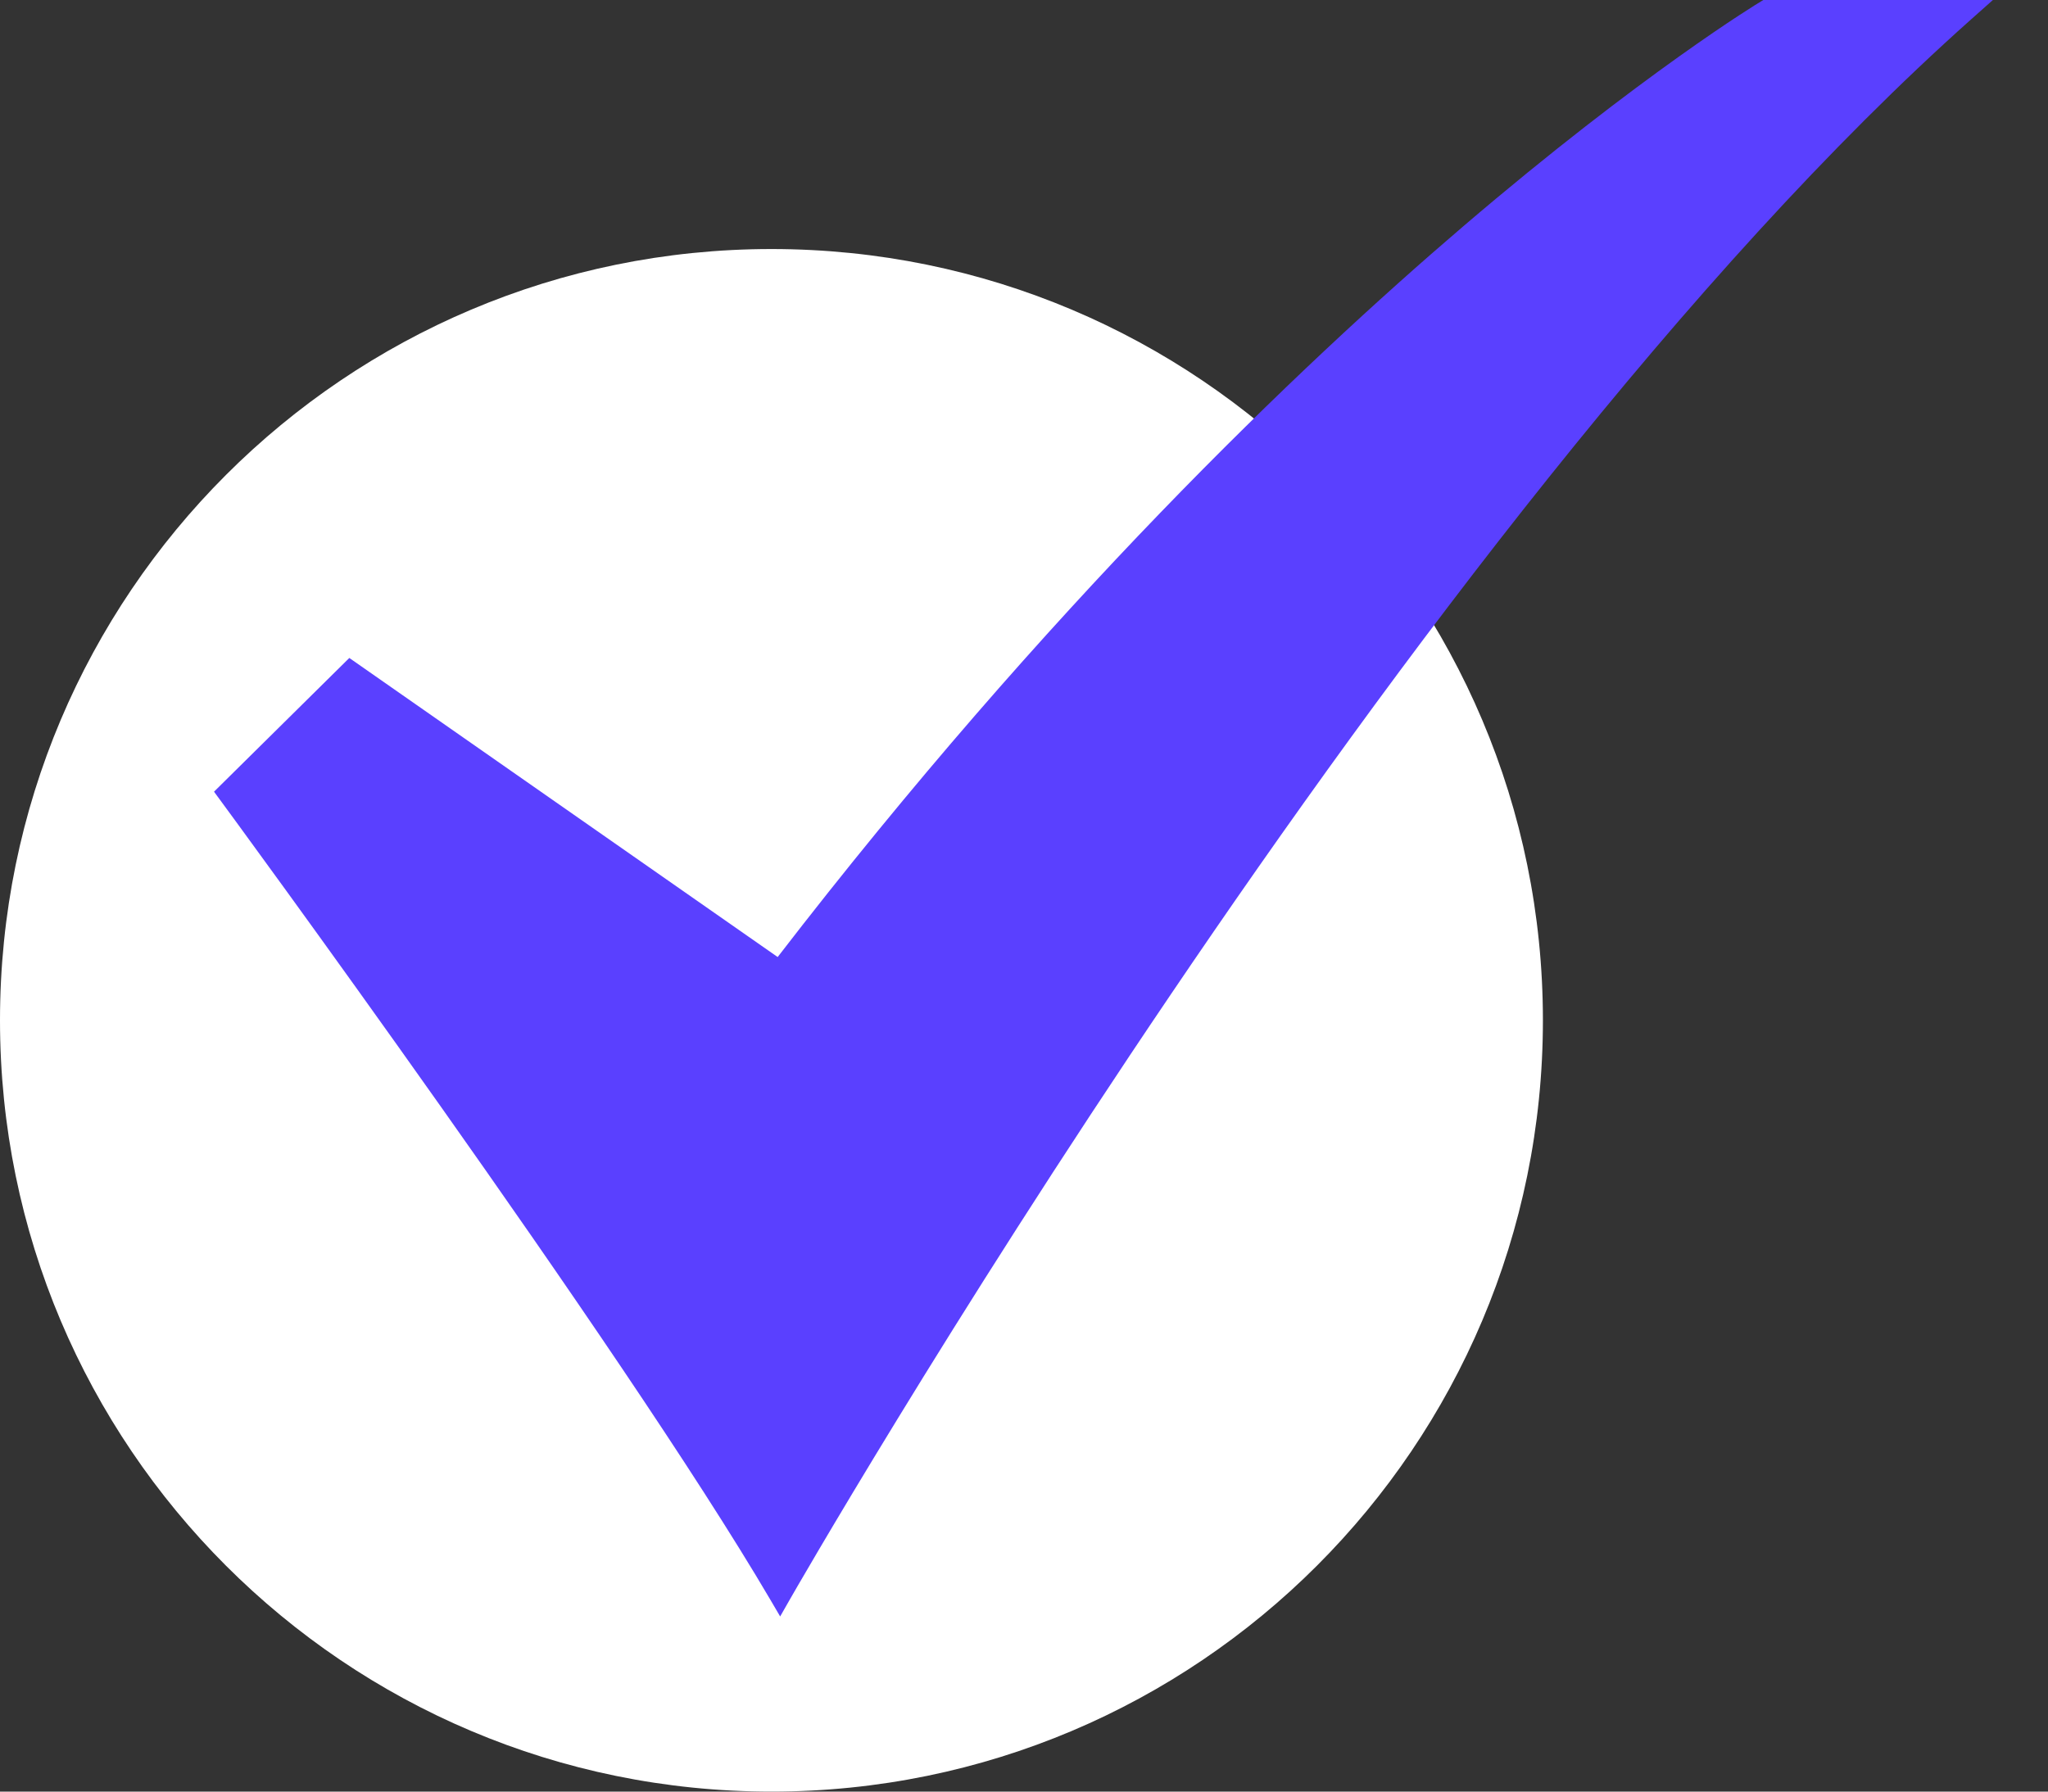
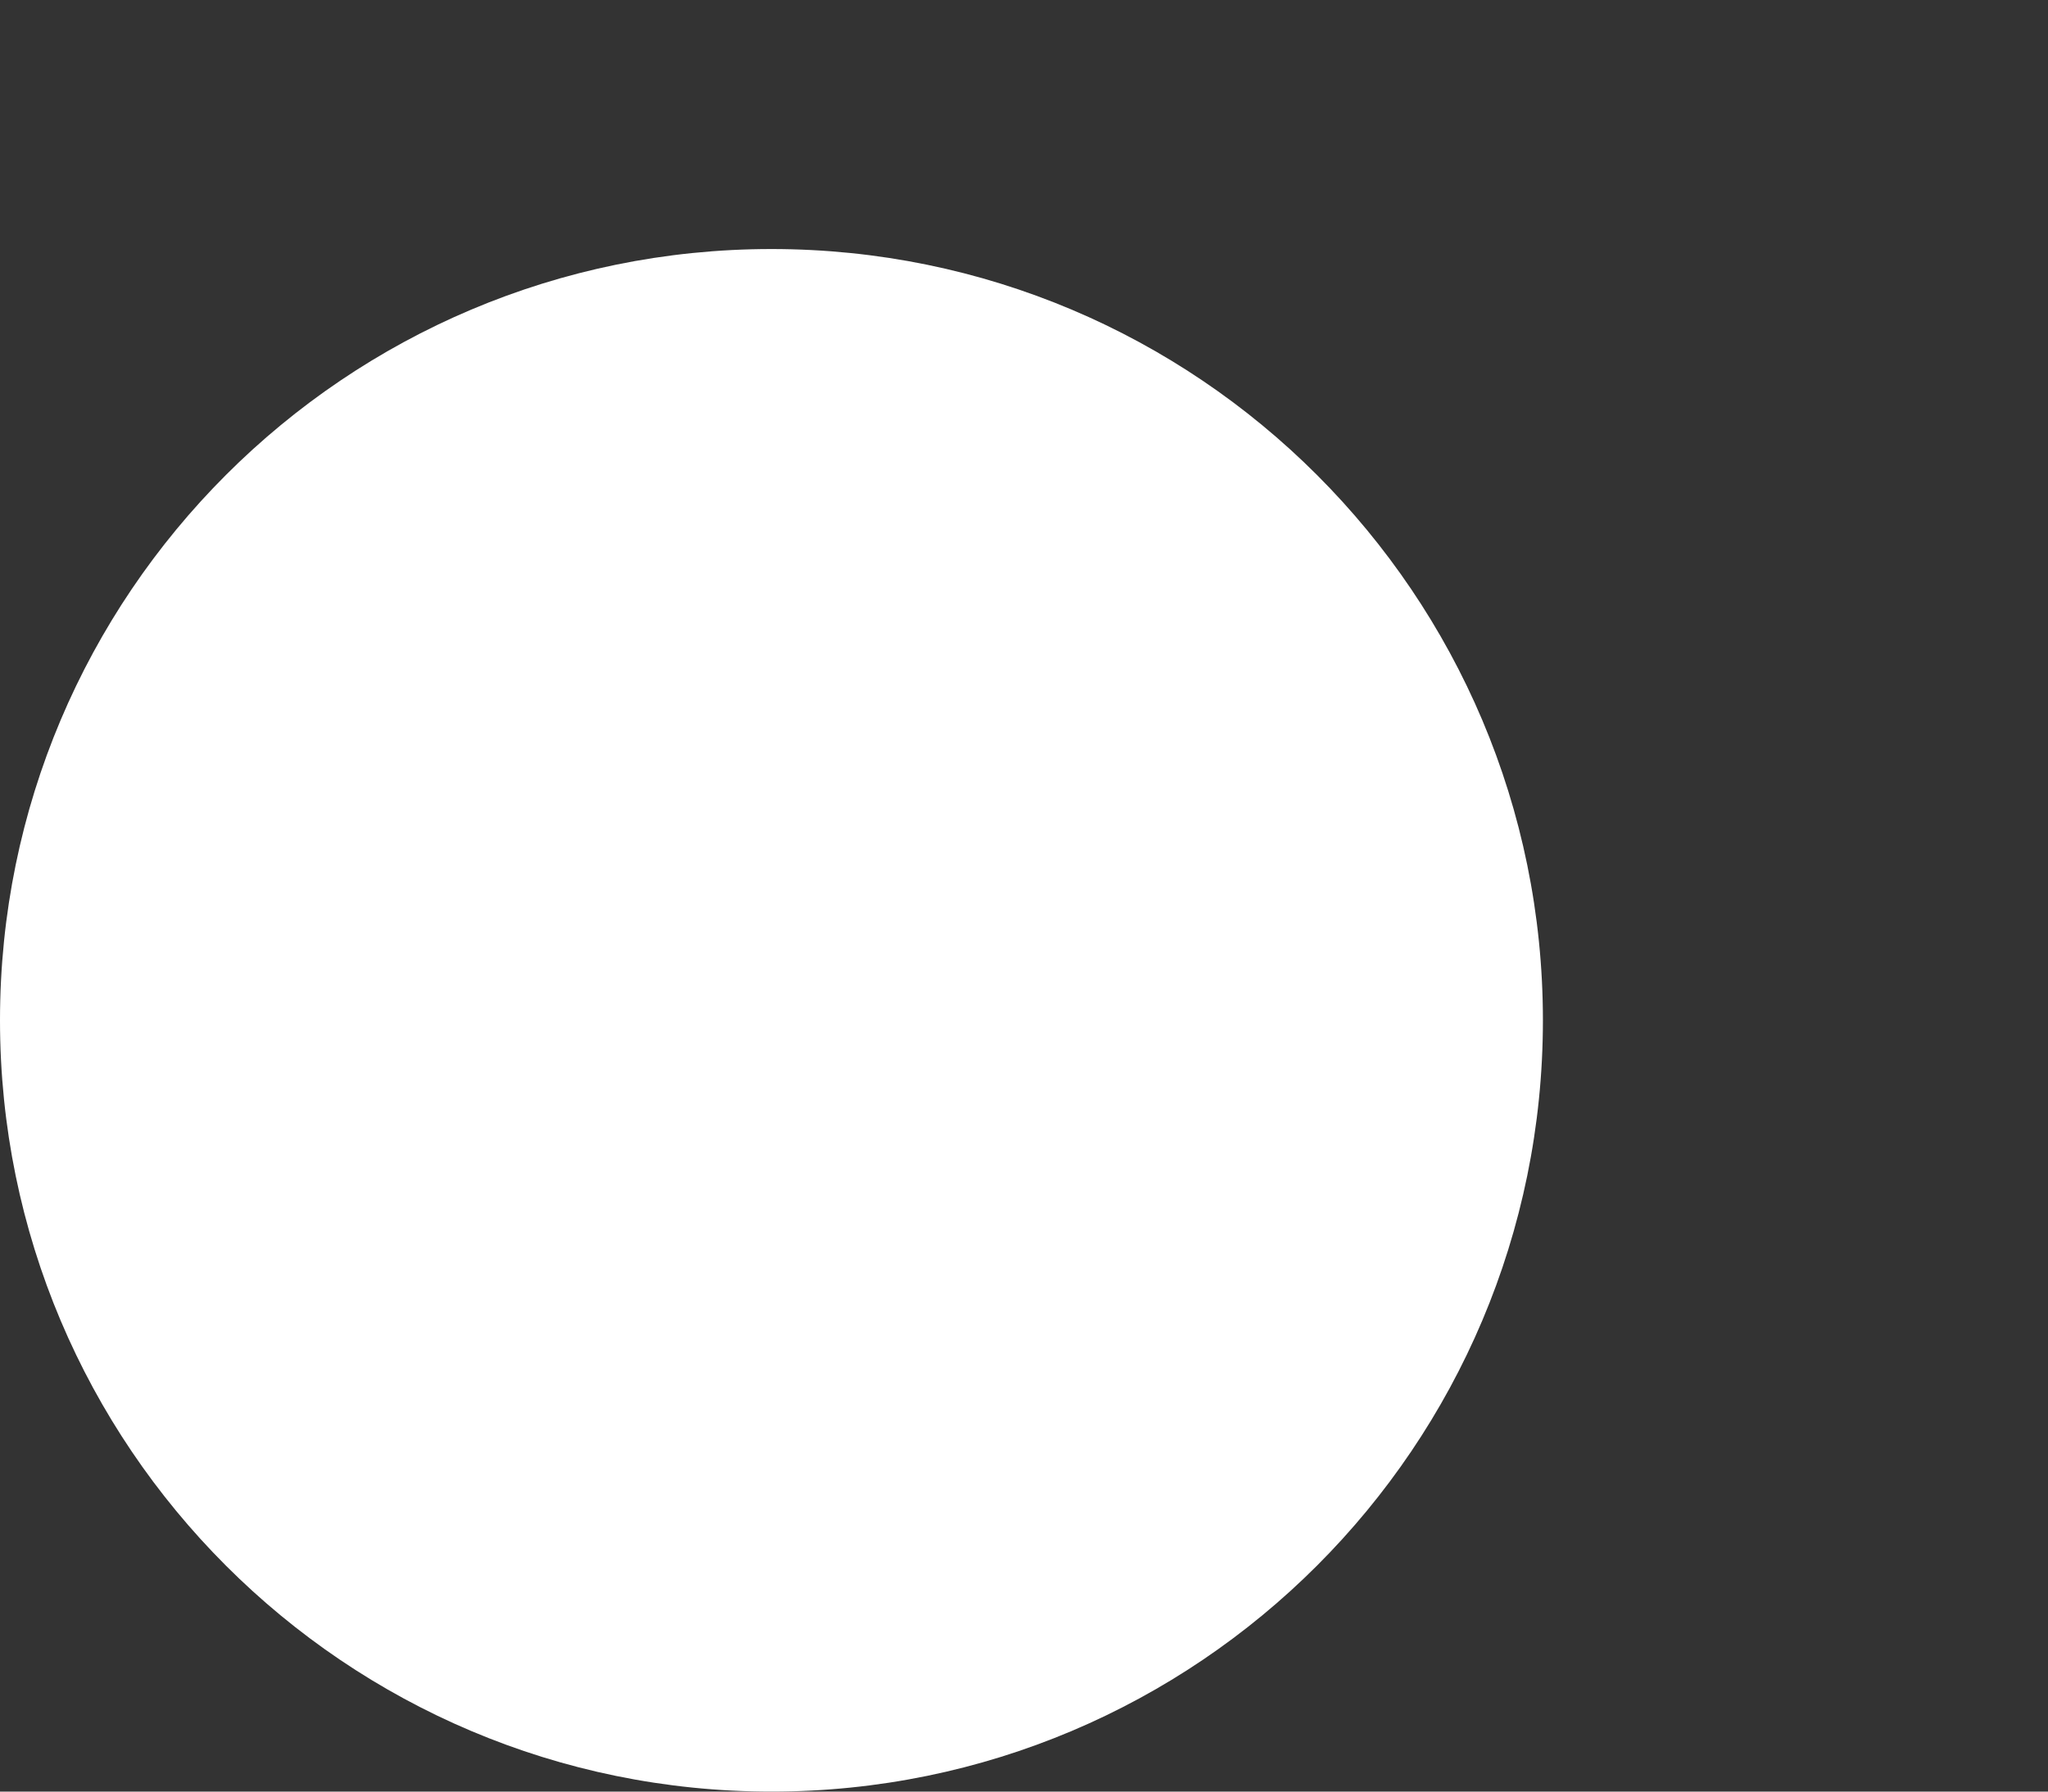
<svg xmlns="http://www.w3.org/2000/svg" width="32" height="28" viewBox="0 0 32 28" fill="none">
  <rect x="0" y="0" width="32" height="28" fill="#333333" stroke="none" />
  <path d="M12.054 28C18.711 28 24.108 22.603 24.108 15.946C24.108 9.289 18.711 3.892 12.054 3.892C5.397 3.892 0 9.289 0 15.946C0 22.603 5.397 28 12.054 28Z" fill="white" />
-   <path d="M12.19 25.263L12.037 25.002C9.702 21.023 3.496 12.579 3.433 12.494L3.344 12.373L5.458 10.283L12.151 14.957C16.365 9.488 20.296 5.732 22.861 3.539C25.666 1.14 27.492 0.035 27.511 0.025L27.552 0H31.139L30.796 0.305C21.985 8.153 12.435 24.833 12.34 25L12.19 25.263Z" fill="#5A40FF" />
</svg>